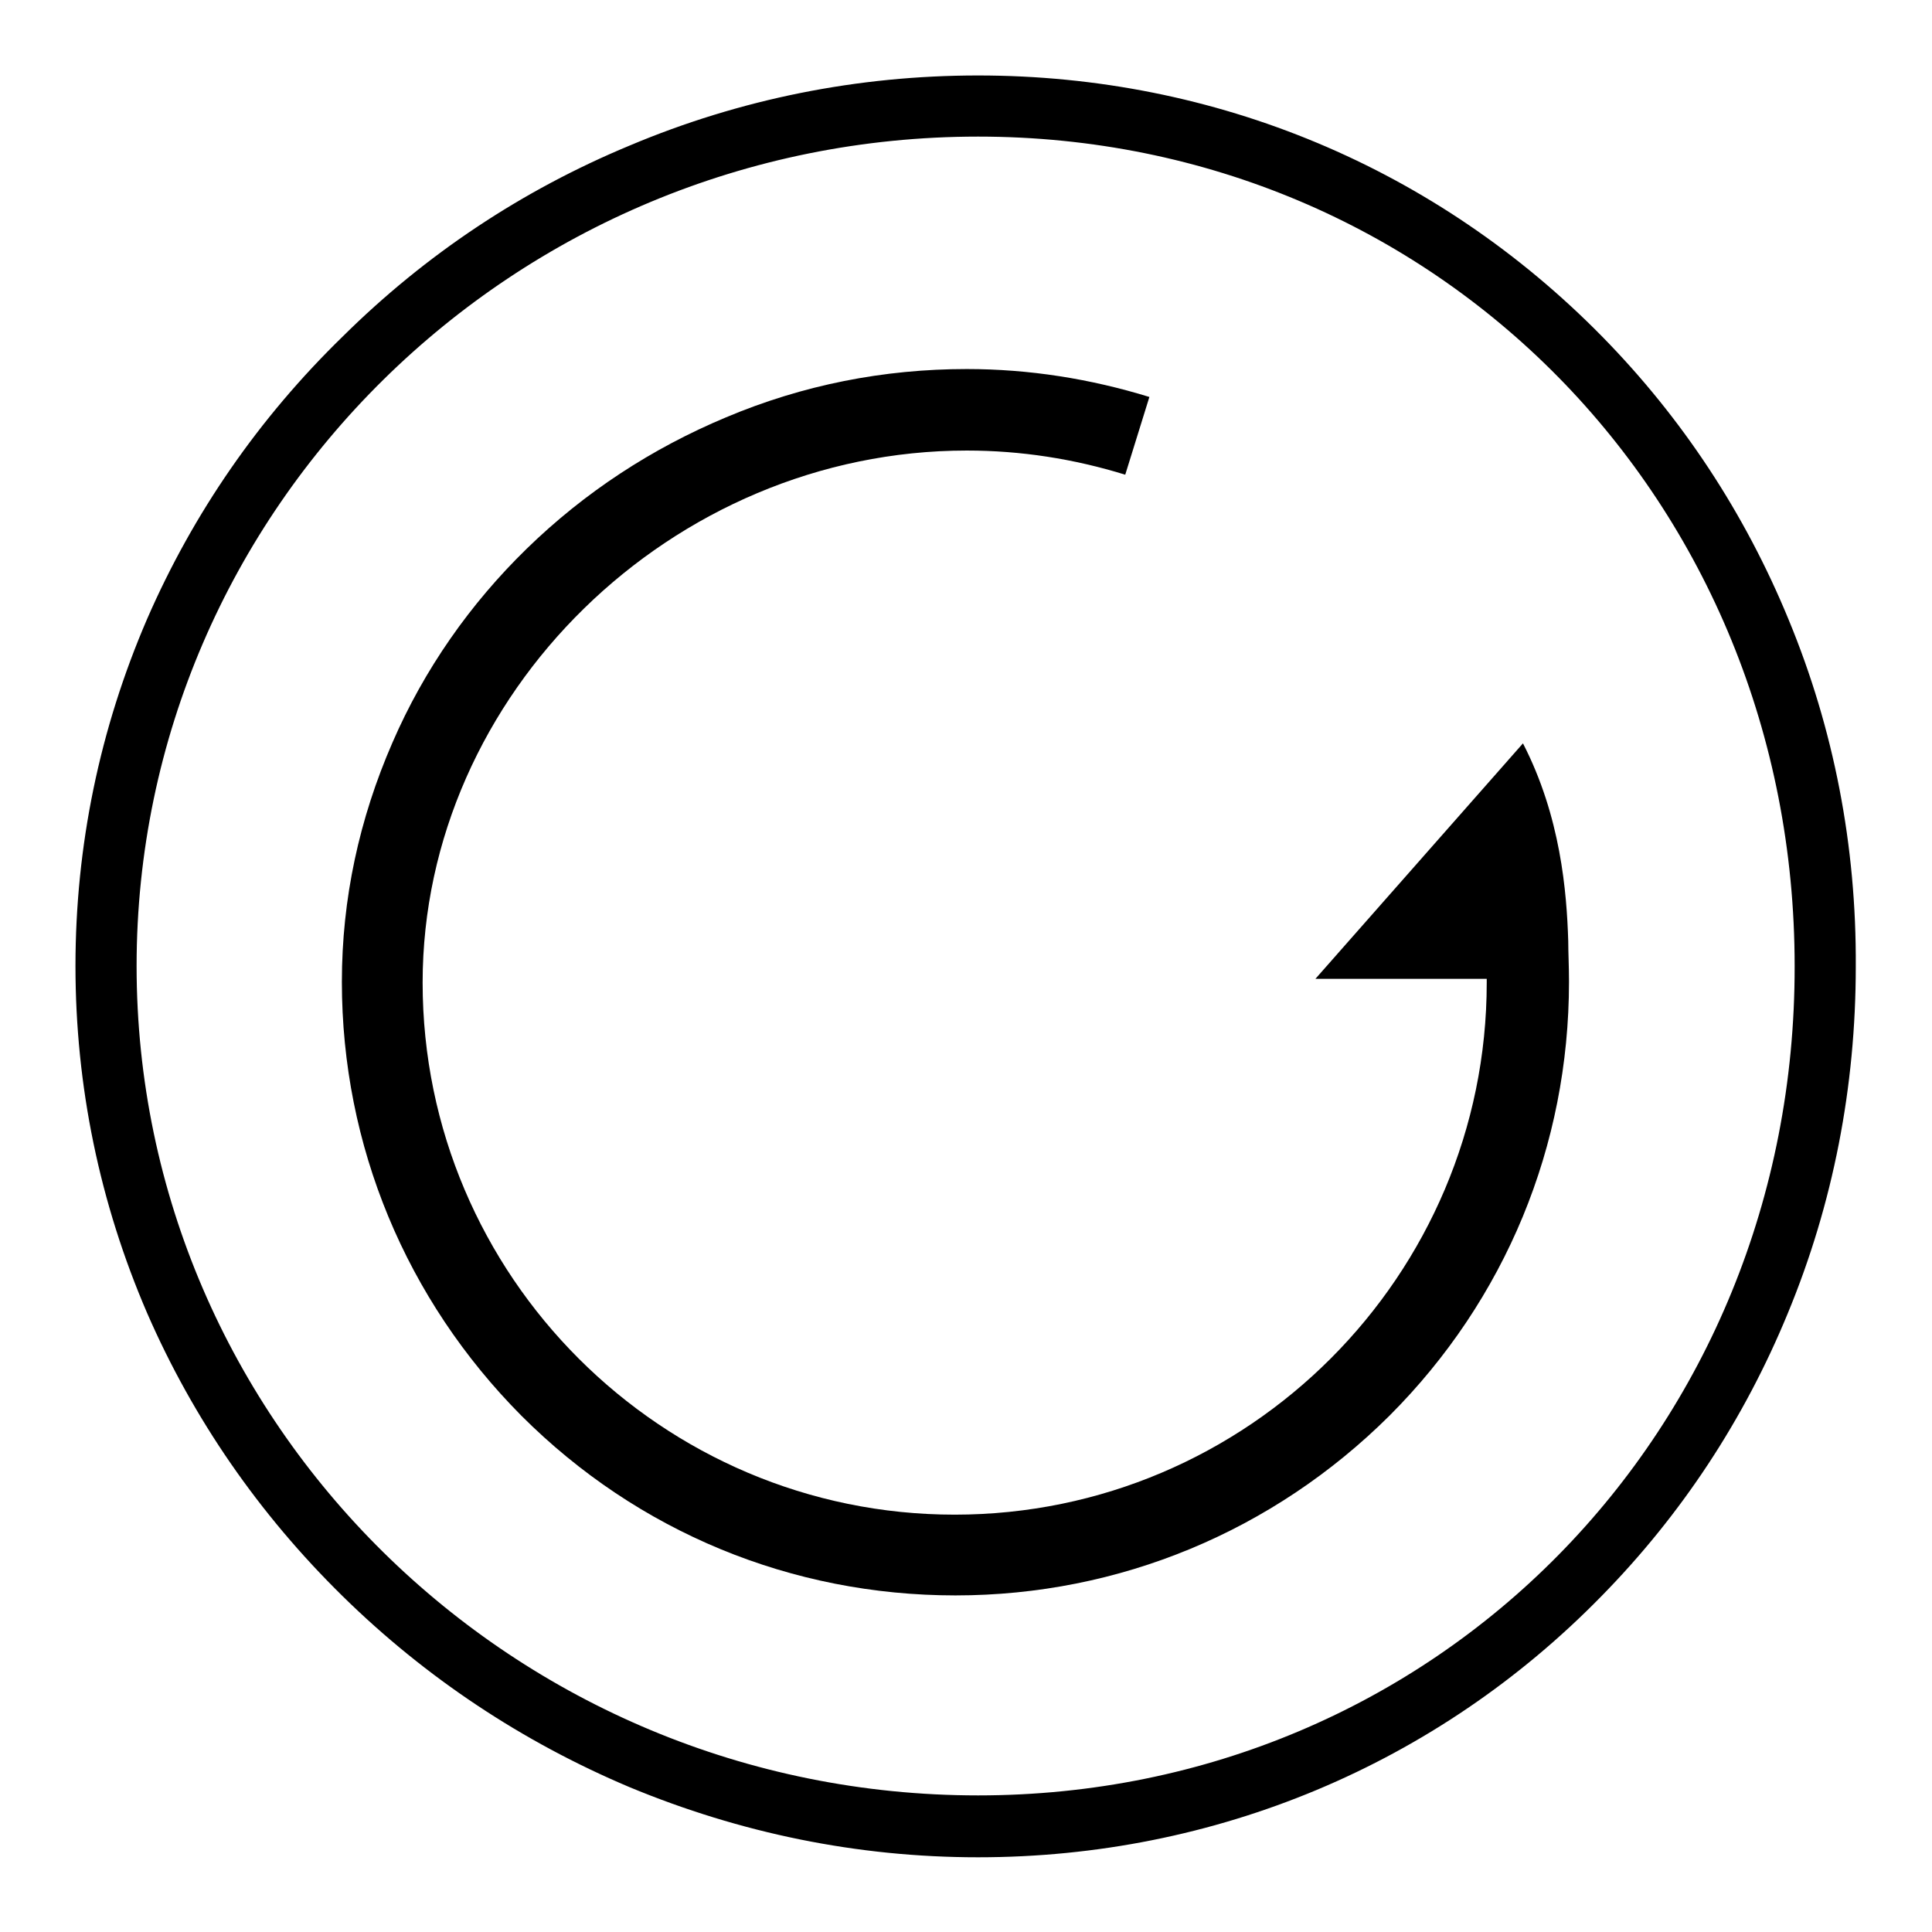
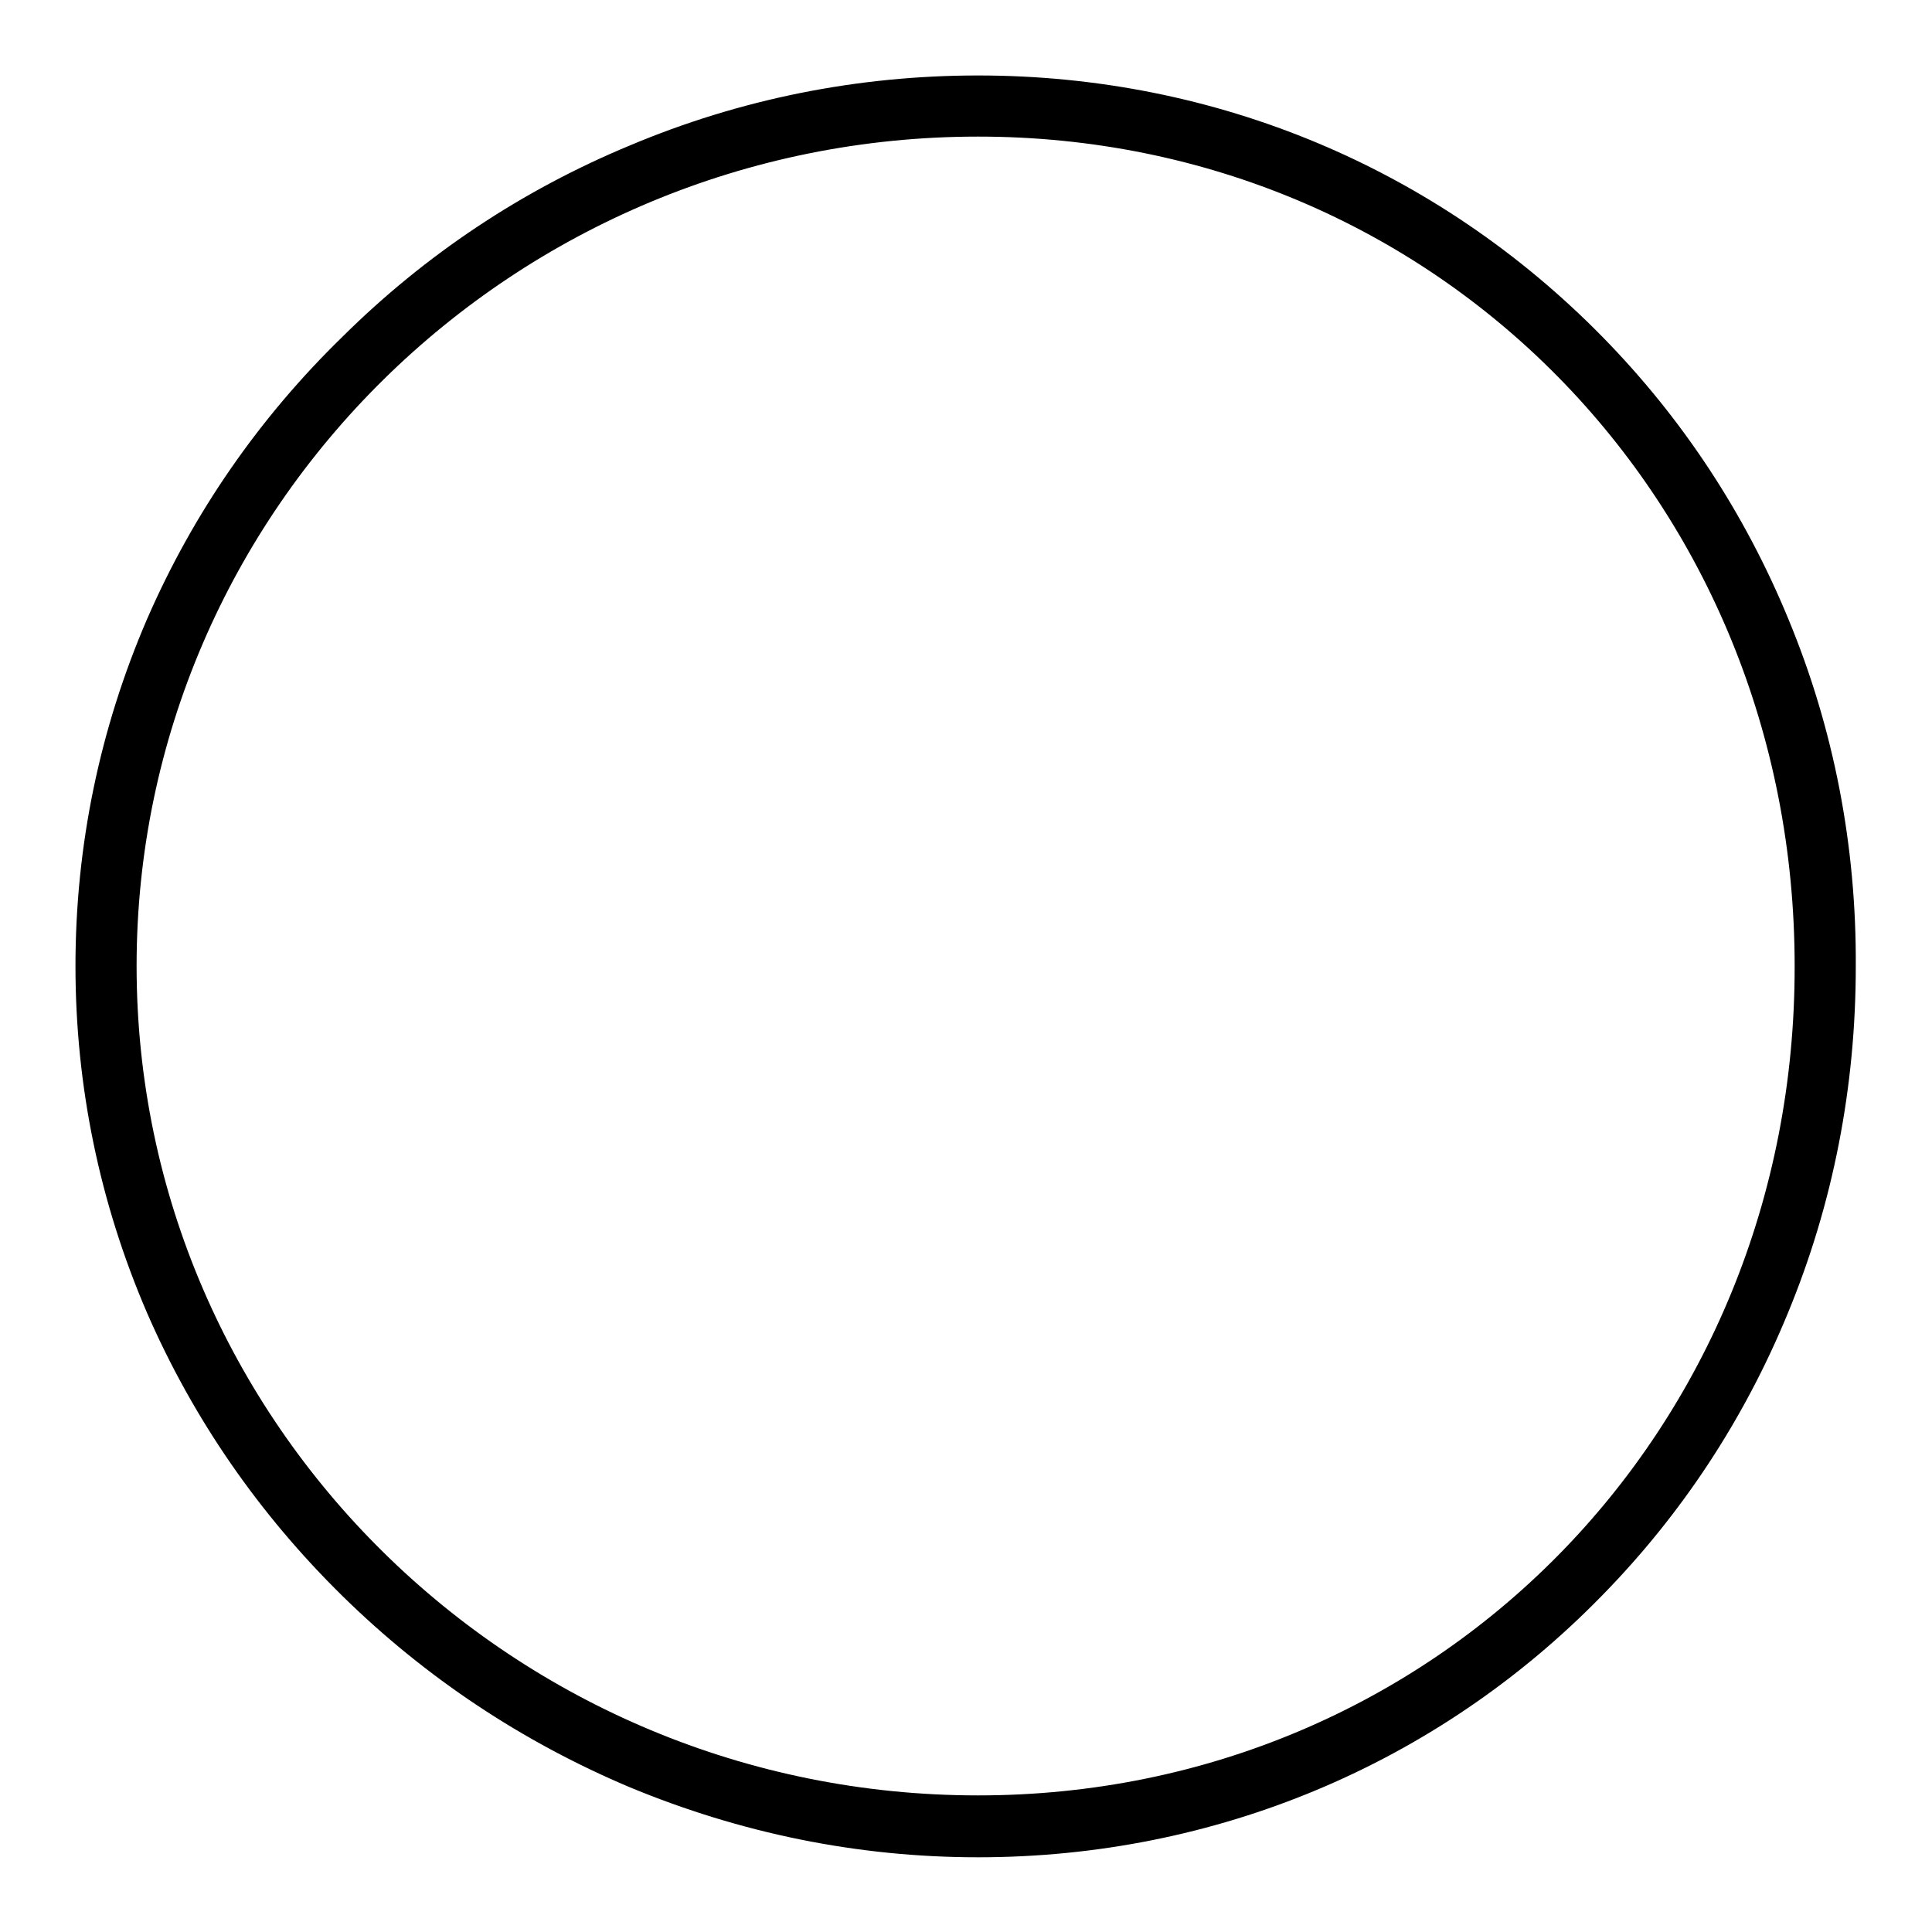
<svg xmlns="http://www.w3.org/2000/svg" version="1.1" x="0px" y="0px" viewBox="0 0 256 256" enable-background="new 0 0 256 256" xml:space="preserve">
  <g>
    <g>
      <path fill="#000000" d="M237,82.1c-5.8-14.1-14.1-26.7-24.7-37.5C190.4,22.3,161.1,10,129.6,10c-15.9,0-31.5,3.1-46.2,9.3c-14.2,5.9-27,14.4-38,25.3C34.3,55.4,25.6,68,19.5,82c-6.3,14.6-9.5,30.1-9.5,46s3.2,31.4,9.5,46c6.1,14,14.8,26.6,25.9,37.5c11,10.8,23.8,19.3,38,25.3c14.7,6.1,30.2,9.3,46.2,9.3c31.4,0,60.8-12.3,82.6-34.6c10.6-10.8,18.9-23.4,24.7-37.5c6-14.5,9-30,9-45.9C246,112.1,243,96.6,237,82.1z M129.6,237.9c-61.5,0-111.5-49.3-111.5-109.9c0-60.6,50-109.9,111.5-109.9c60.7,0,108.2,48.3,108.2,109.9C237.9,189.6,190.3,237.9,129.6,237.9z" />
-       <path fill="#000000" d="M207.8,124.7c-0.2-6.5-1-16.5-6-26.2l-27.5,31.2h22.7c0,0.1,0,0.3,0,0.5c0,38.8-31.6,70.5-70.5,70.5c-38.8,0-70.5-31.6-70.5-70.5c0-38.2,33-70.5,72.1-70.5c7.2,0,14.2,1.1,21,3.2l3.2-10.3c-7.8-2.4-15.9-3.7-24.2-3.7c-11,0-21.7,2.1-31.9,6.4c-9.8,4.1-18.7,9.9-26.4,17.4C62.3,80,56.2,88.7,52,98.4c-4.4,10.1-6.7,20.7-6.7,31.7c0,21.7,8.5,42.1,23.8,57.5c15.4,15.4,35.8,23.8,57.5,23.8c21.7,0,42.1-8.5,57.5-23.8c15.4-15.4,23.8-35.8,23.8-57.5C207.9,128,207.8,126.2,207.8,124.7z" />
    </g>
  </g>
</svg>